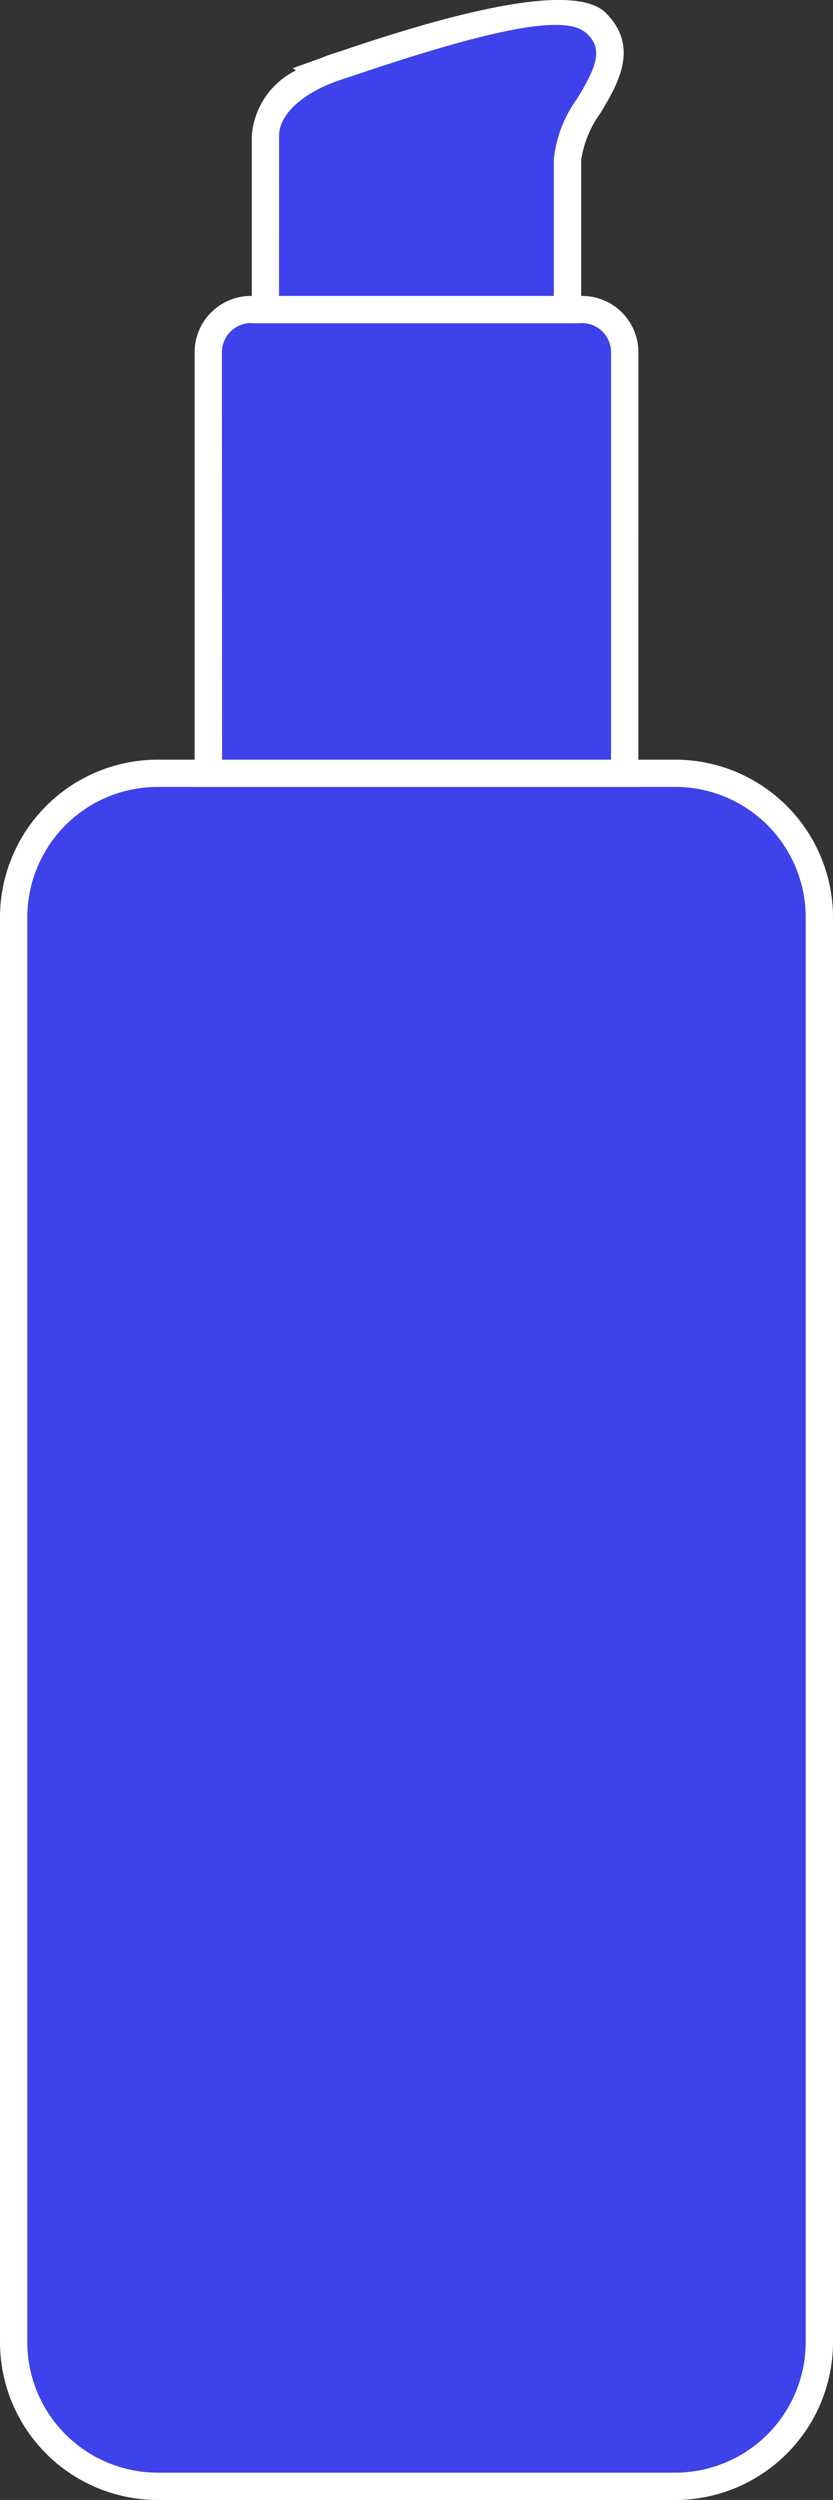
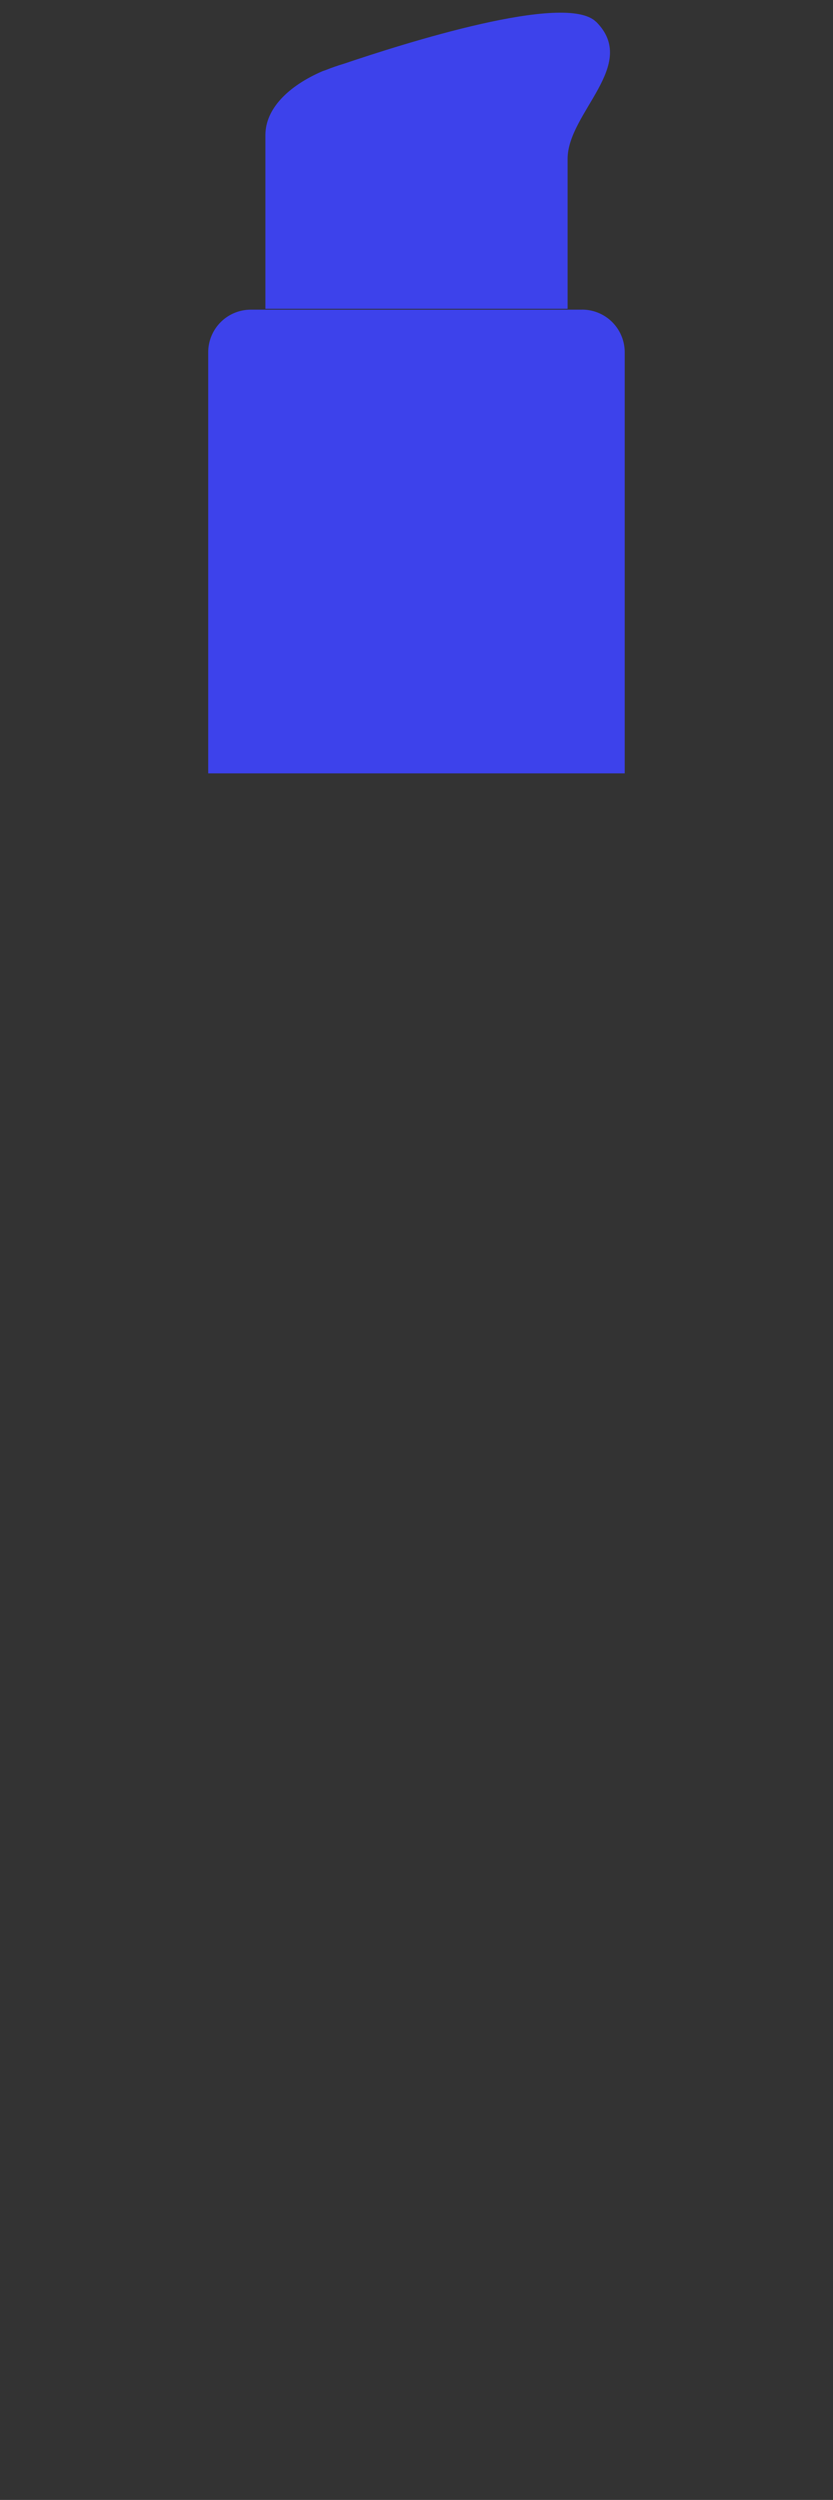
<svg xmlns="http://www.w3.org/2000/svg" width="22.88" height="68.62" viewBox="0 0 22.88 68.62">
  <rect x="0" y="0" width="22.88" height="68.62" fill="#333333" stroke="none" />
  <defs>
    <clipPath id="clip-path">
      <rect id="Rectangle_1064" data-name="Rectangle 1064" width="22.88" height="68.62" transform="translate(0 0)" fill="none" />
    </clipPath>
  </defs>
  <g id="Group_1778" data-name="Group 1778" transform="translate(0 0)">
    <g id="Group_1777" data-name="Group 1777" clip-path="url(#clip-path)">
-       <path id="Path_1102" data-name="Path 1102" d="M18.551,21.227H4.33A3.954,3.954,0,0,0,.376,25.181V64.29A3.955,3.955,0,0,0,4.33,68.245H18.551A3.955,3.955,0,0,0,22.5,64.29V25.181a3.954,3.954,0,0,0-3.954-3.954" fill="#3d42eb" />
-       <path id="Path_1103" data-name="Path 1103" d="M18.551,68.621H4.329A4.335,4.335,0,0,1,0,64.29V25.181a4.334,4.334,0,0,1,4.329-4.329H18.551a4.335,4.335,0,0,1,4.329,4.329V64.29a4.336,4.336,0,0,1-4.329,4.331M4.329,21.6A3.582,3.582,0,0,0,.75,25.181V64.29a3.584,3.584,0,0,0,3.579,3.581H18.551A3.585,3.585,0,0,0,22.13,64.29V25.181A3.583,3.583,0,0,0,18.551,21.6Z" fill="#fff" />
      <path id="Path_1104" data-name="Path 1104" d="M15.989,8.5h-9.1a1.17,1.17,0,0,0-1.17,1.17V21.228H17.159V9.669a1.17,1.17,0,0,0-1.17-1.17" fill="#3d42eb" />
-       <path id="Path_1105" data-name="Path 1105" d="M17.534,21.6H5.346V9.668A1.547,1.547,0,0,1,6.891,8.123h9.1a1.547,1.547,0,0,1,1.544,1.545ZM6.1,20.852H16.784V9.668a.8.8,0,0,0-.794-.8h-9.1a.8.8,0,0,0-.795.8Z" fill="#fff" />
      <path id="Path_1106" data-name="Path 1106" d="M16.372.6c-.827-.827-5.3.6-6.921,1.148-.171.051-.334.107-.49.17l-.1.035h0C7.908,2.363,7.29,2.994,7.29,3.706v4.77h8.3V4.363c0-1.274,1.972-2.577.784-3.765" fill="#3d42eb" />
-       <path id="Path_1107" data-name="Path 1107" d="M15.964,8.873H6.916V3.728A2.182,2.182,0,0,1,8.129,1.933l-.089-.06.8-.288a5.142,5.142,0,0,1,.508-.177C13.472,0,15.927-.355,16.639.354c.932.934.339,1.934-.138,2.738a2.934,2.934,0,0,0-.537,1.294Zm-8.3-.75h7.548V4.386a3.4,3.4,0,0,1,.641-1.678c.523-.866.751-1.387.219-1.823-.583-.478-2.518-.119-6.5,1.237-.175.053-.327.106-.471.164l-.086.033c-.845.362-1.35.889-1.35,1.409Z" fill="#fff" />
    </g>
  </g>
</svg>